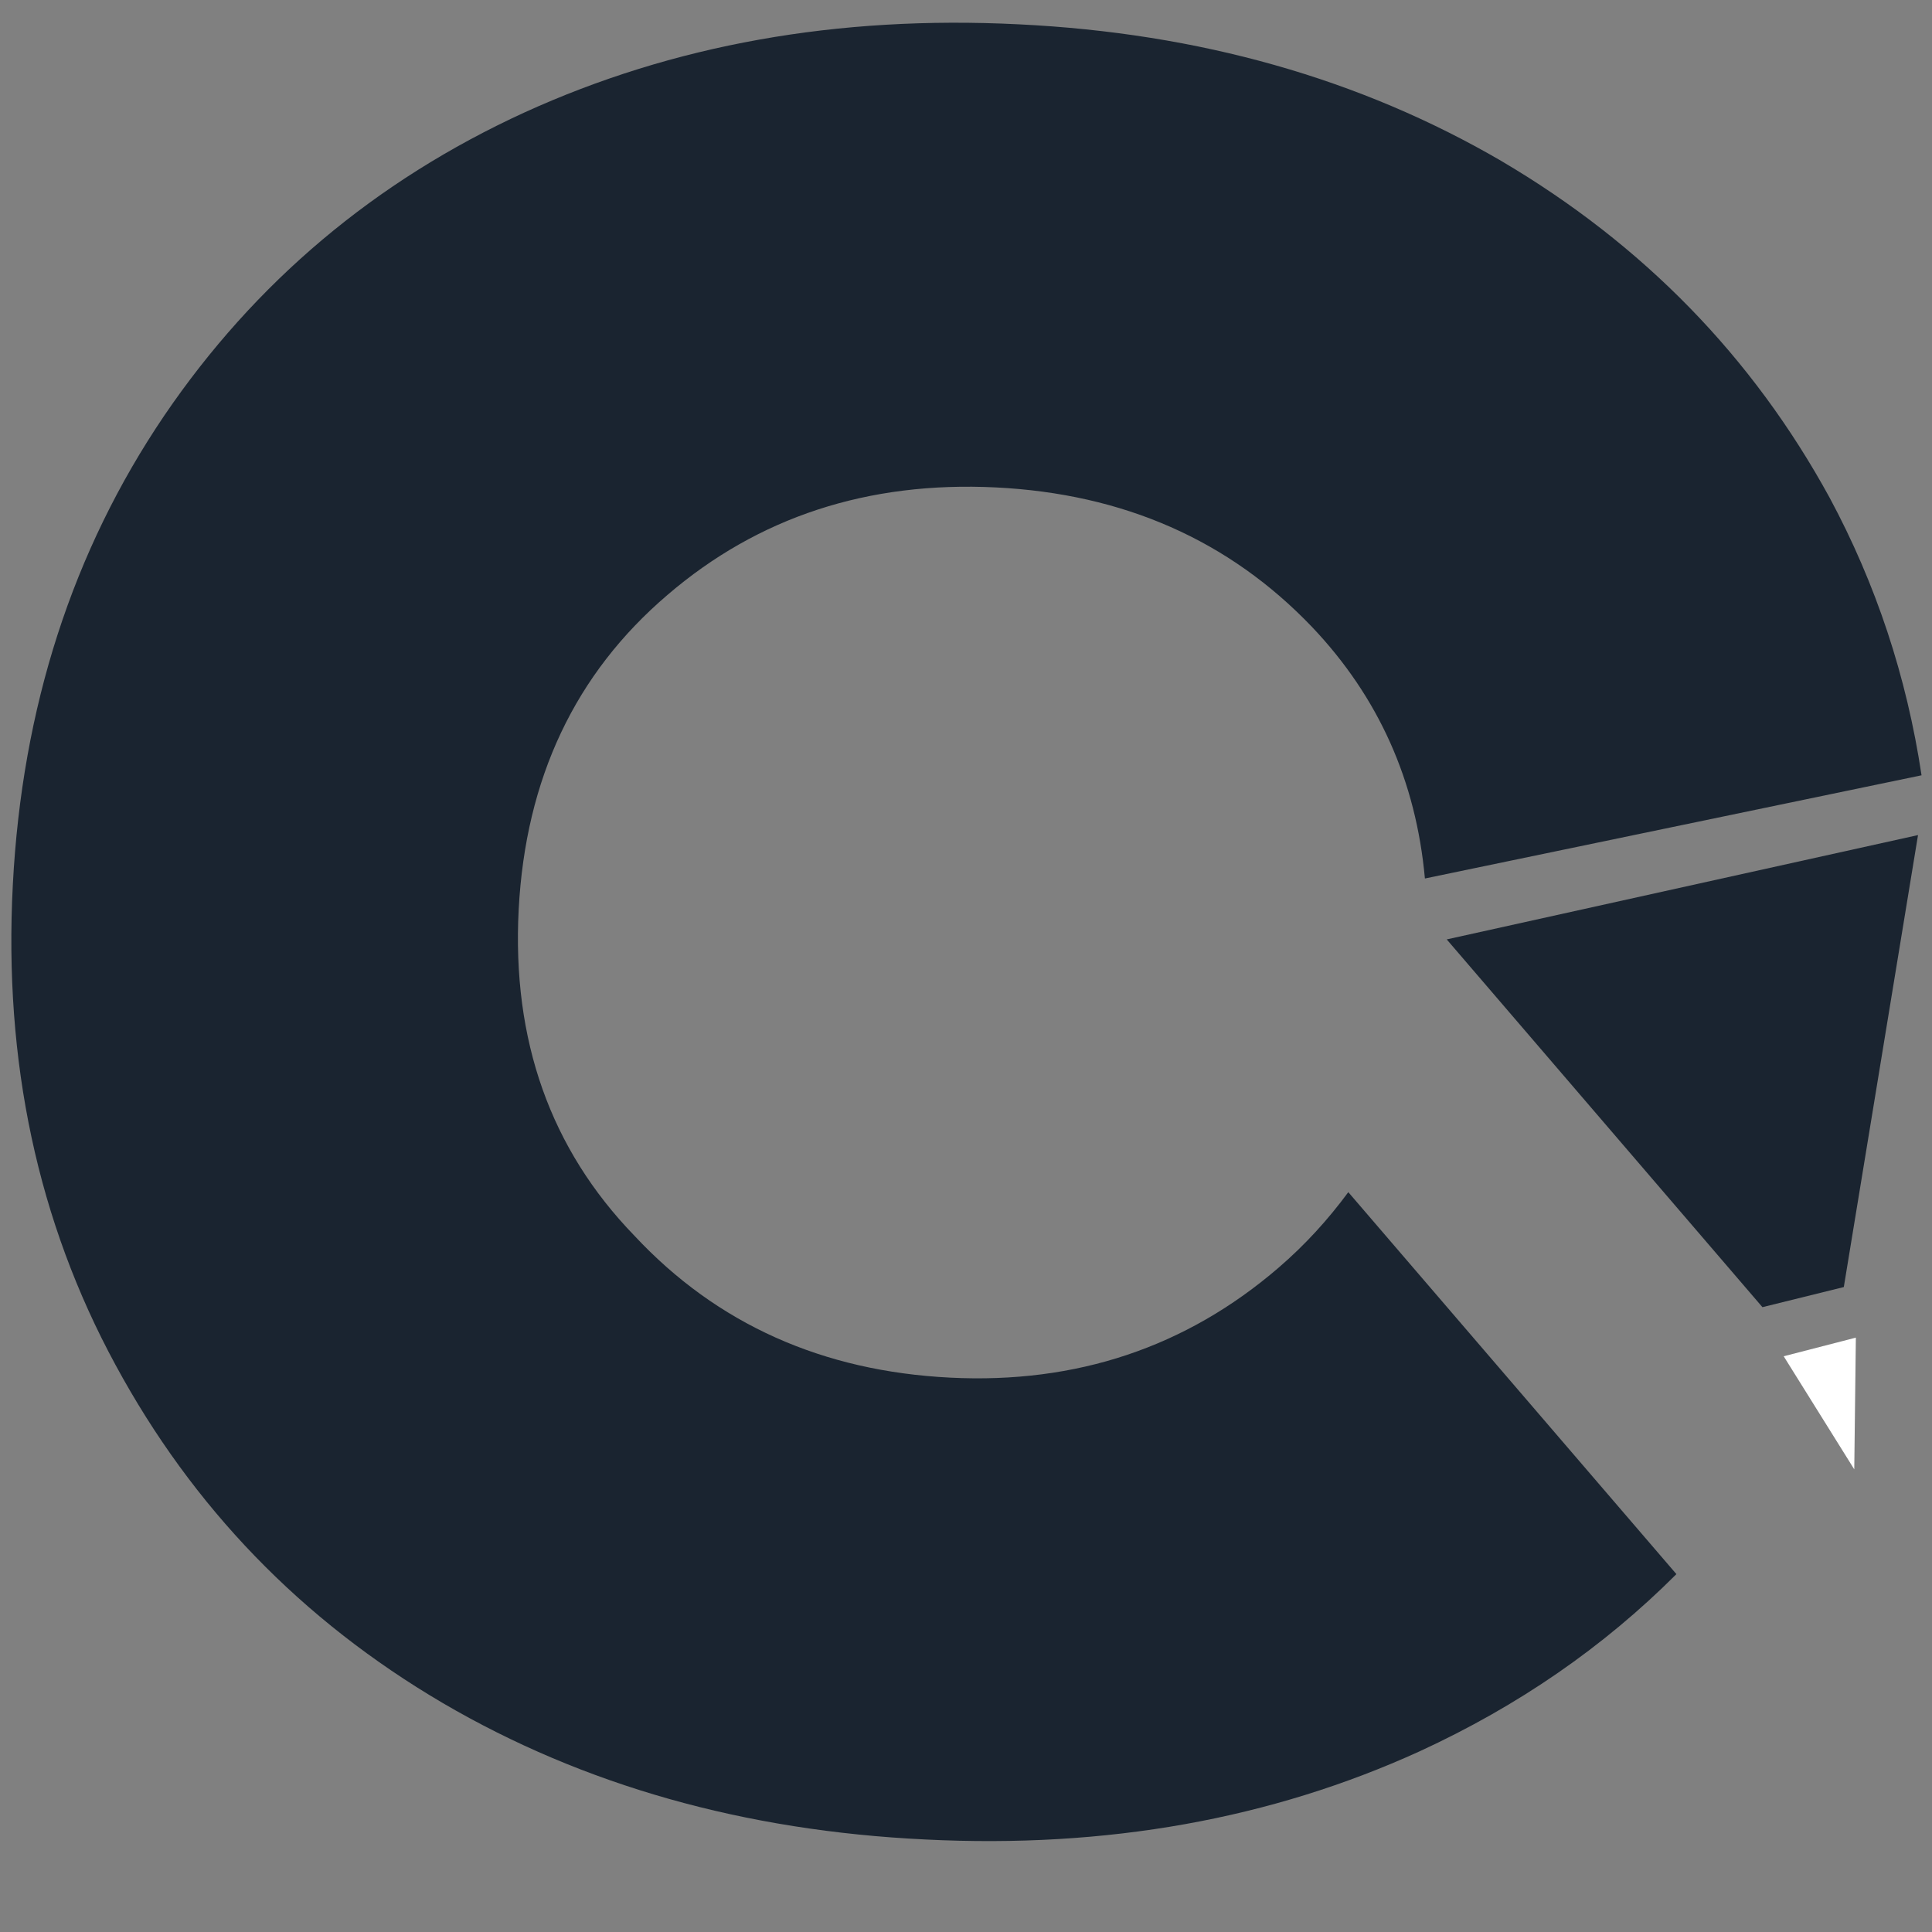
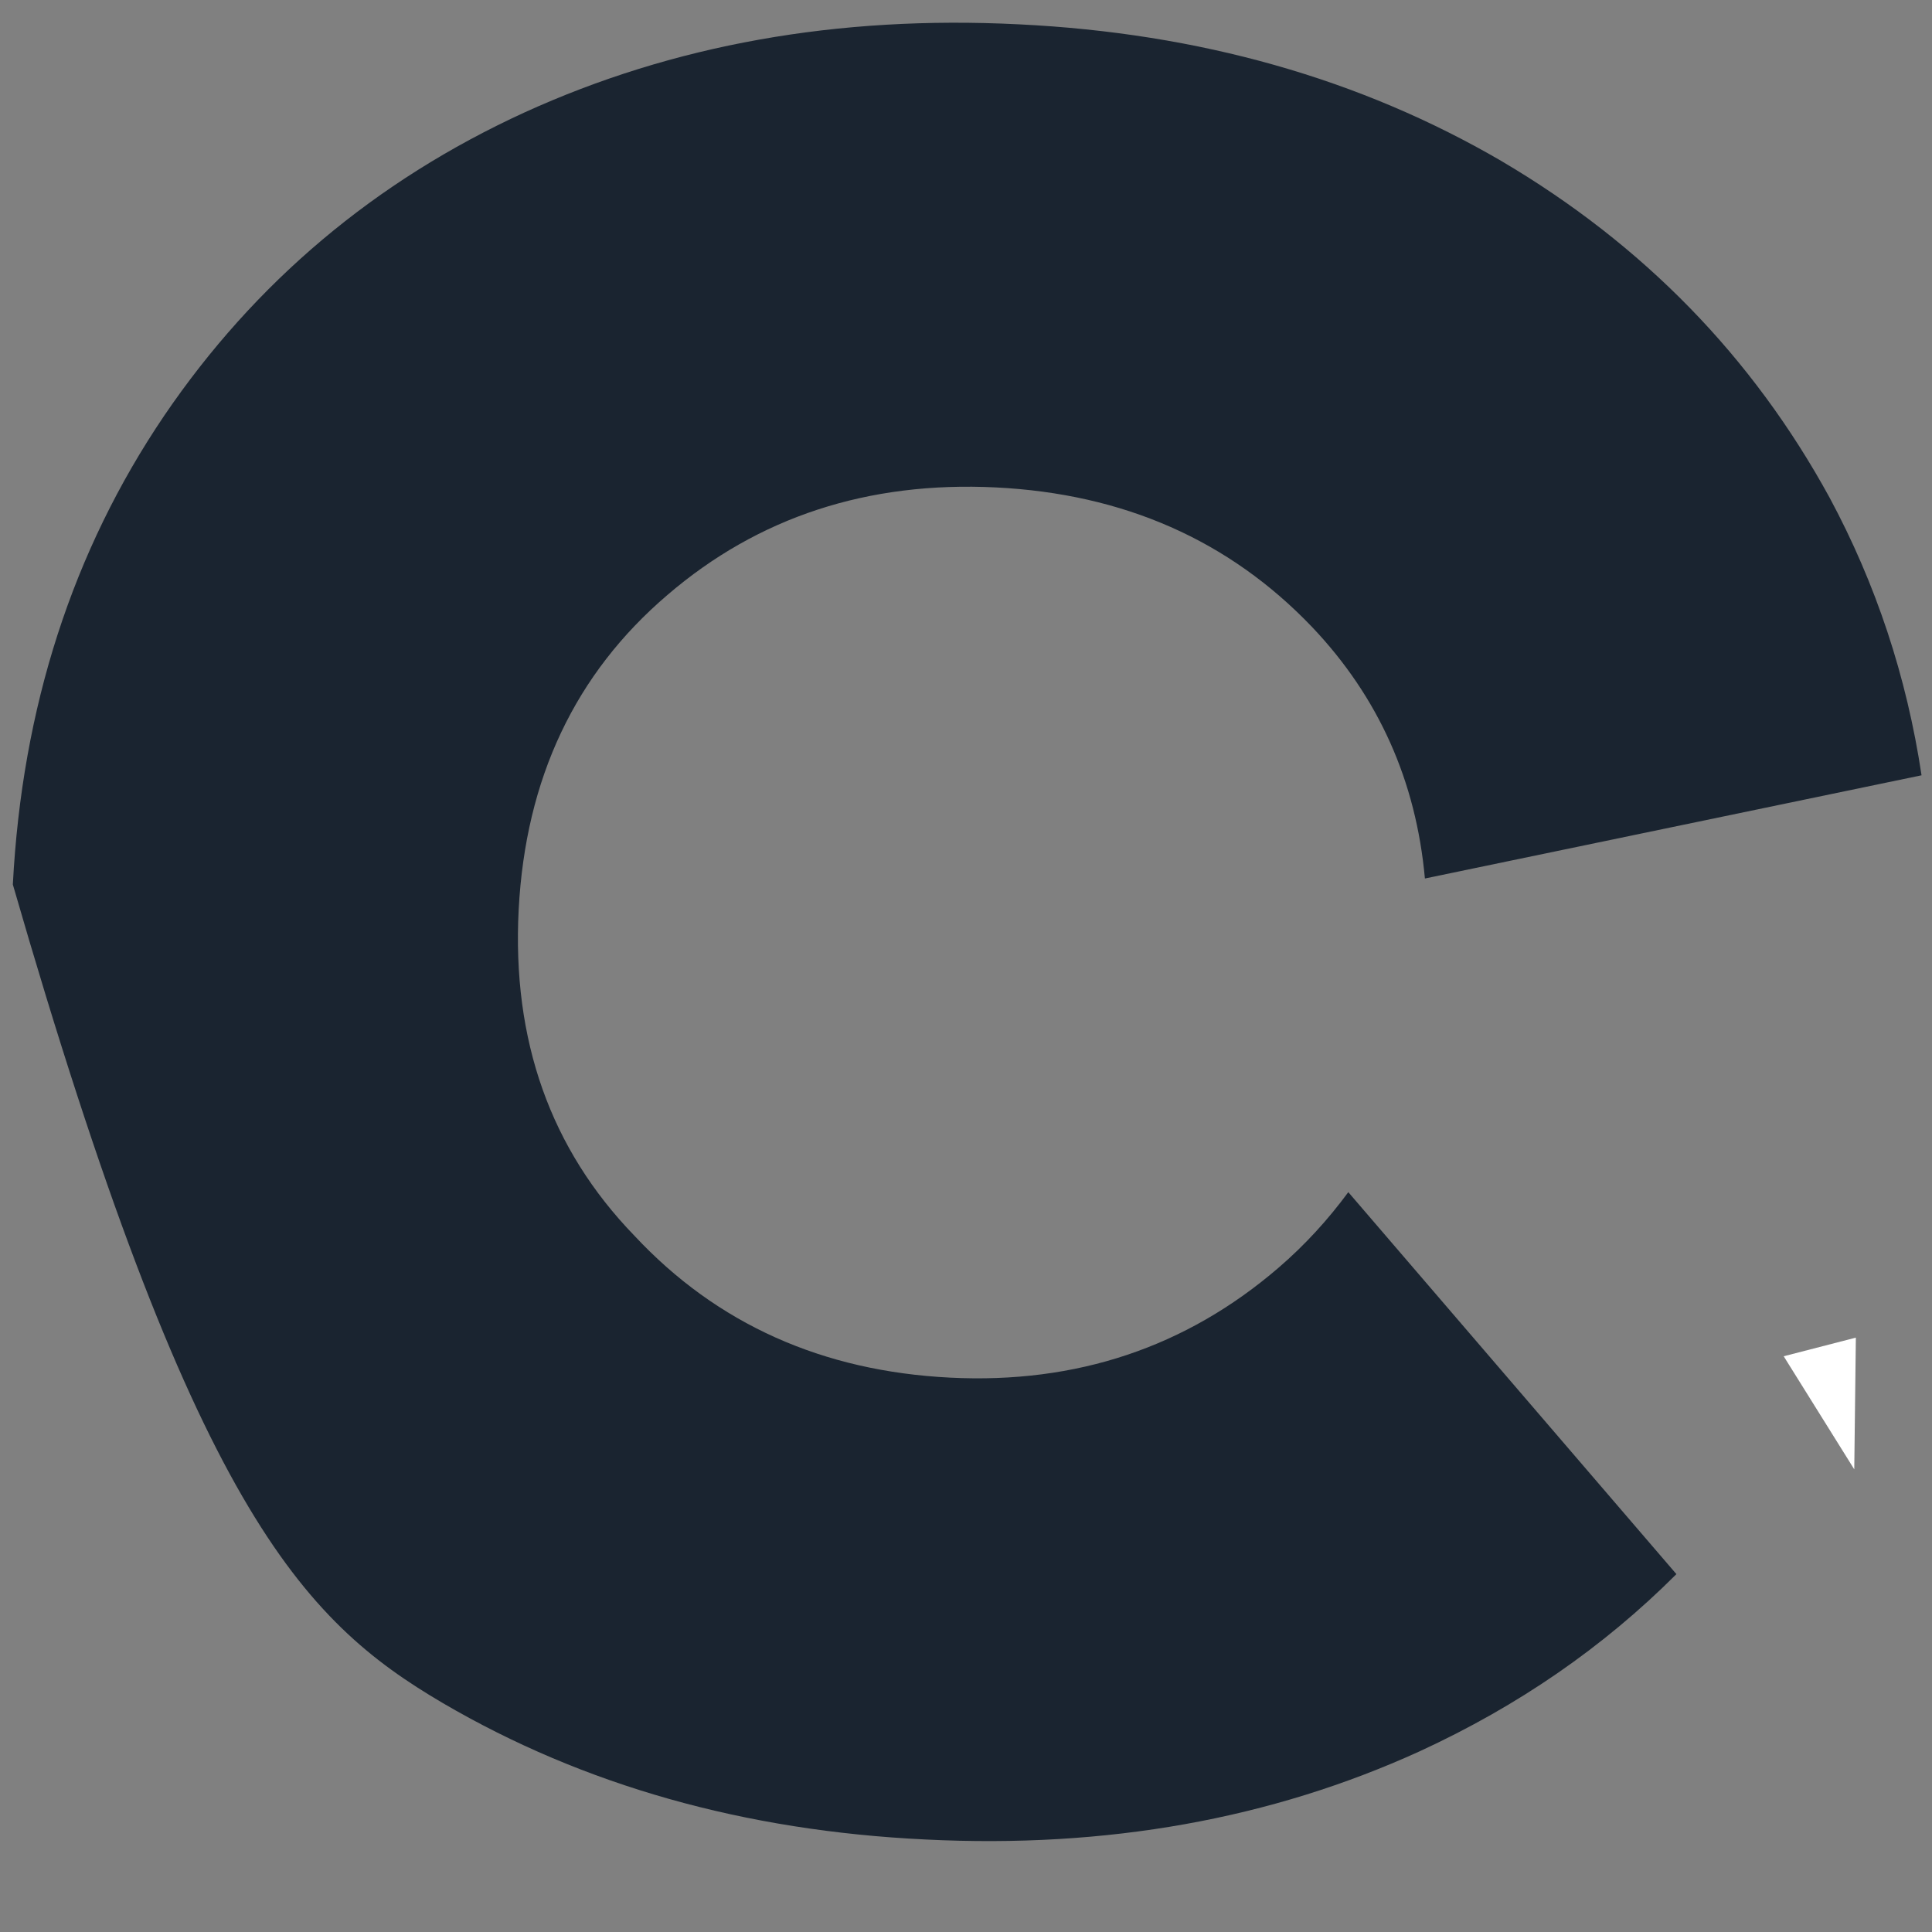
<svg xmlns="http://www.w3.org/2000/svg" width="17" height="17" viewBox="0 0 17 17" fill="none">
  <rect x="0" y="0" width="17" height="17" fill="#808080" stroke="none" />
-   <path d="M12.73 8.266L16.877 7.348L16.224 11.325L15.508 11.502L12.73 8.266Z" fill="#1A2430" />
  <path d="M15.695 11.934L16.33 11.77L16.316 12.929L15.695 11.934Z" fill="white" />
-   <path d="M11.25 11.155C10.438 11.854 9.473 12.178 8.36 12.122C7.239 12.066 6.309 11.652 5.582 10.873C4.844 10.111 4.504 9.154 4.564 8.002C4.625 6.85 5.061 5.928 5.873 5.235C6.671 4.55 7.636 4.233 8.764 4.289C9.885 4.345 10.814 4.752 11.545 5.517C12.13 6.133 12.46 6.871 12.538 7.73L16.908 6.822C16.777 5.952 16.507 5.138 16.099 4.379C15.422 3.141 14.46 2.152 13.208 1.415C11.97 0.694 10.555 0.291 8.963 0.214C7.366 0.134 5.919 0.395 4.614 0.99C3.301 1.592 2.244 2.483 1.446 3.656C0.638 4.849 0.194 6.227 0.113 7.783C0.031 9.342 0.333 10.751 1.017 12.011C1.695 13.263 2.652 14.255 3.897 14.986C5.135 15.71 6.551 16.11 8.143 16.186C9.739 16.266 11.187 16.005 12.492 15.41C13.361 15.01 14.11 14.492 14.751 13.851L11.864 10.49C11.687 10.73 11.485 10.953 11.25 11.155Z" fill="#1A2430" />
+   <path d="M11.25 11.155C10.438 11.854 9.473 12.178 8.36 12.122C7.239 12.066 6.309 11.652 5.582 10.873C4.844 10.111 4.504 9.154 4.564 8.002C4.625 6.85 5.061 5.928 5.873 5.235C6.671 4.55 7.636 4.233 8.764 4.289C9.885 4.345 10.814 4.752 11.545 5.517C12.13 6.133 12.46 6.871 12.538 7.73L16.908 6.822C16.777 5.952 16.507 5.138 16.099 4.379C15.422 3.141 14.46 2.152 13.208 1.415C11.97 0.694 10.555 0.291 8.963 0.214C7.366 0.134 5.919 0.395 4.614 0.99C3.301 1.592 2.244 2.483 1.446 3.656C0.638 4.849 0.194 6.227 0.113 7.783C1.695 13.263 2.652 14.255 3.897 14.986C5.135 15.71 6.551 16.11 8.143 16.186C9.739 16.266 11.187 16.005 12.492 15.41C13.361 15.01 14.11 14.492 14.751 13.851L11.864 10.49C11.687 10.73 11.485 10.953 11.25 11.155Z" fill="#1A2430" />
</svg>